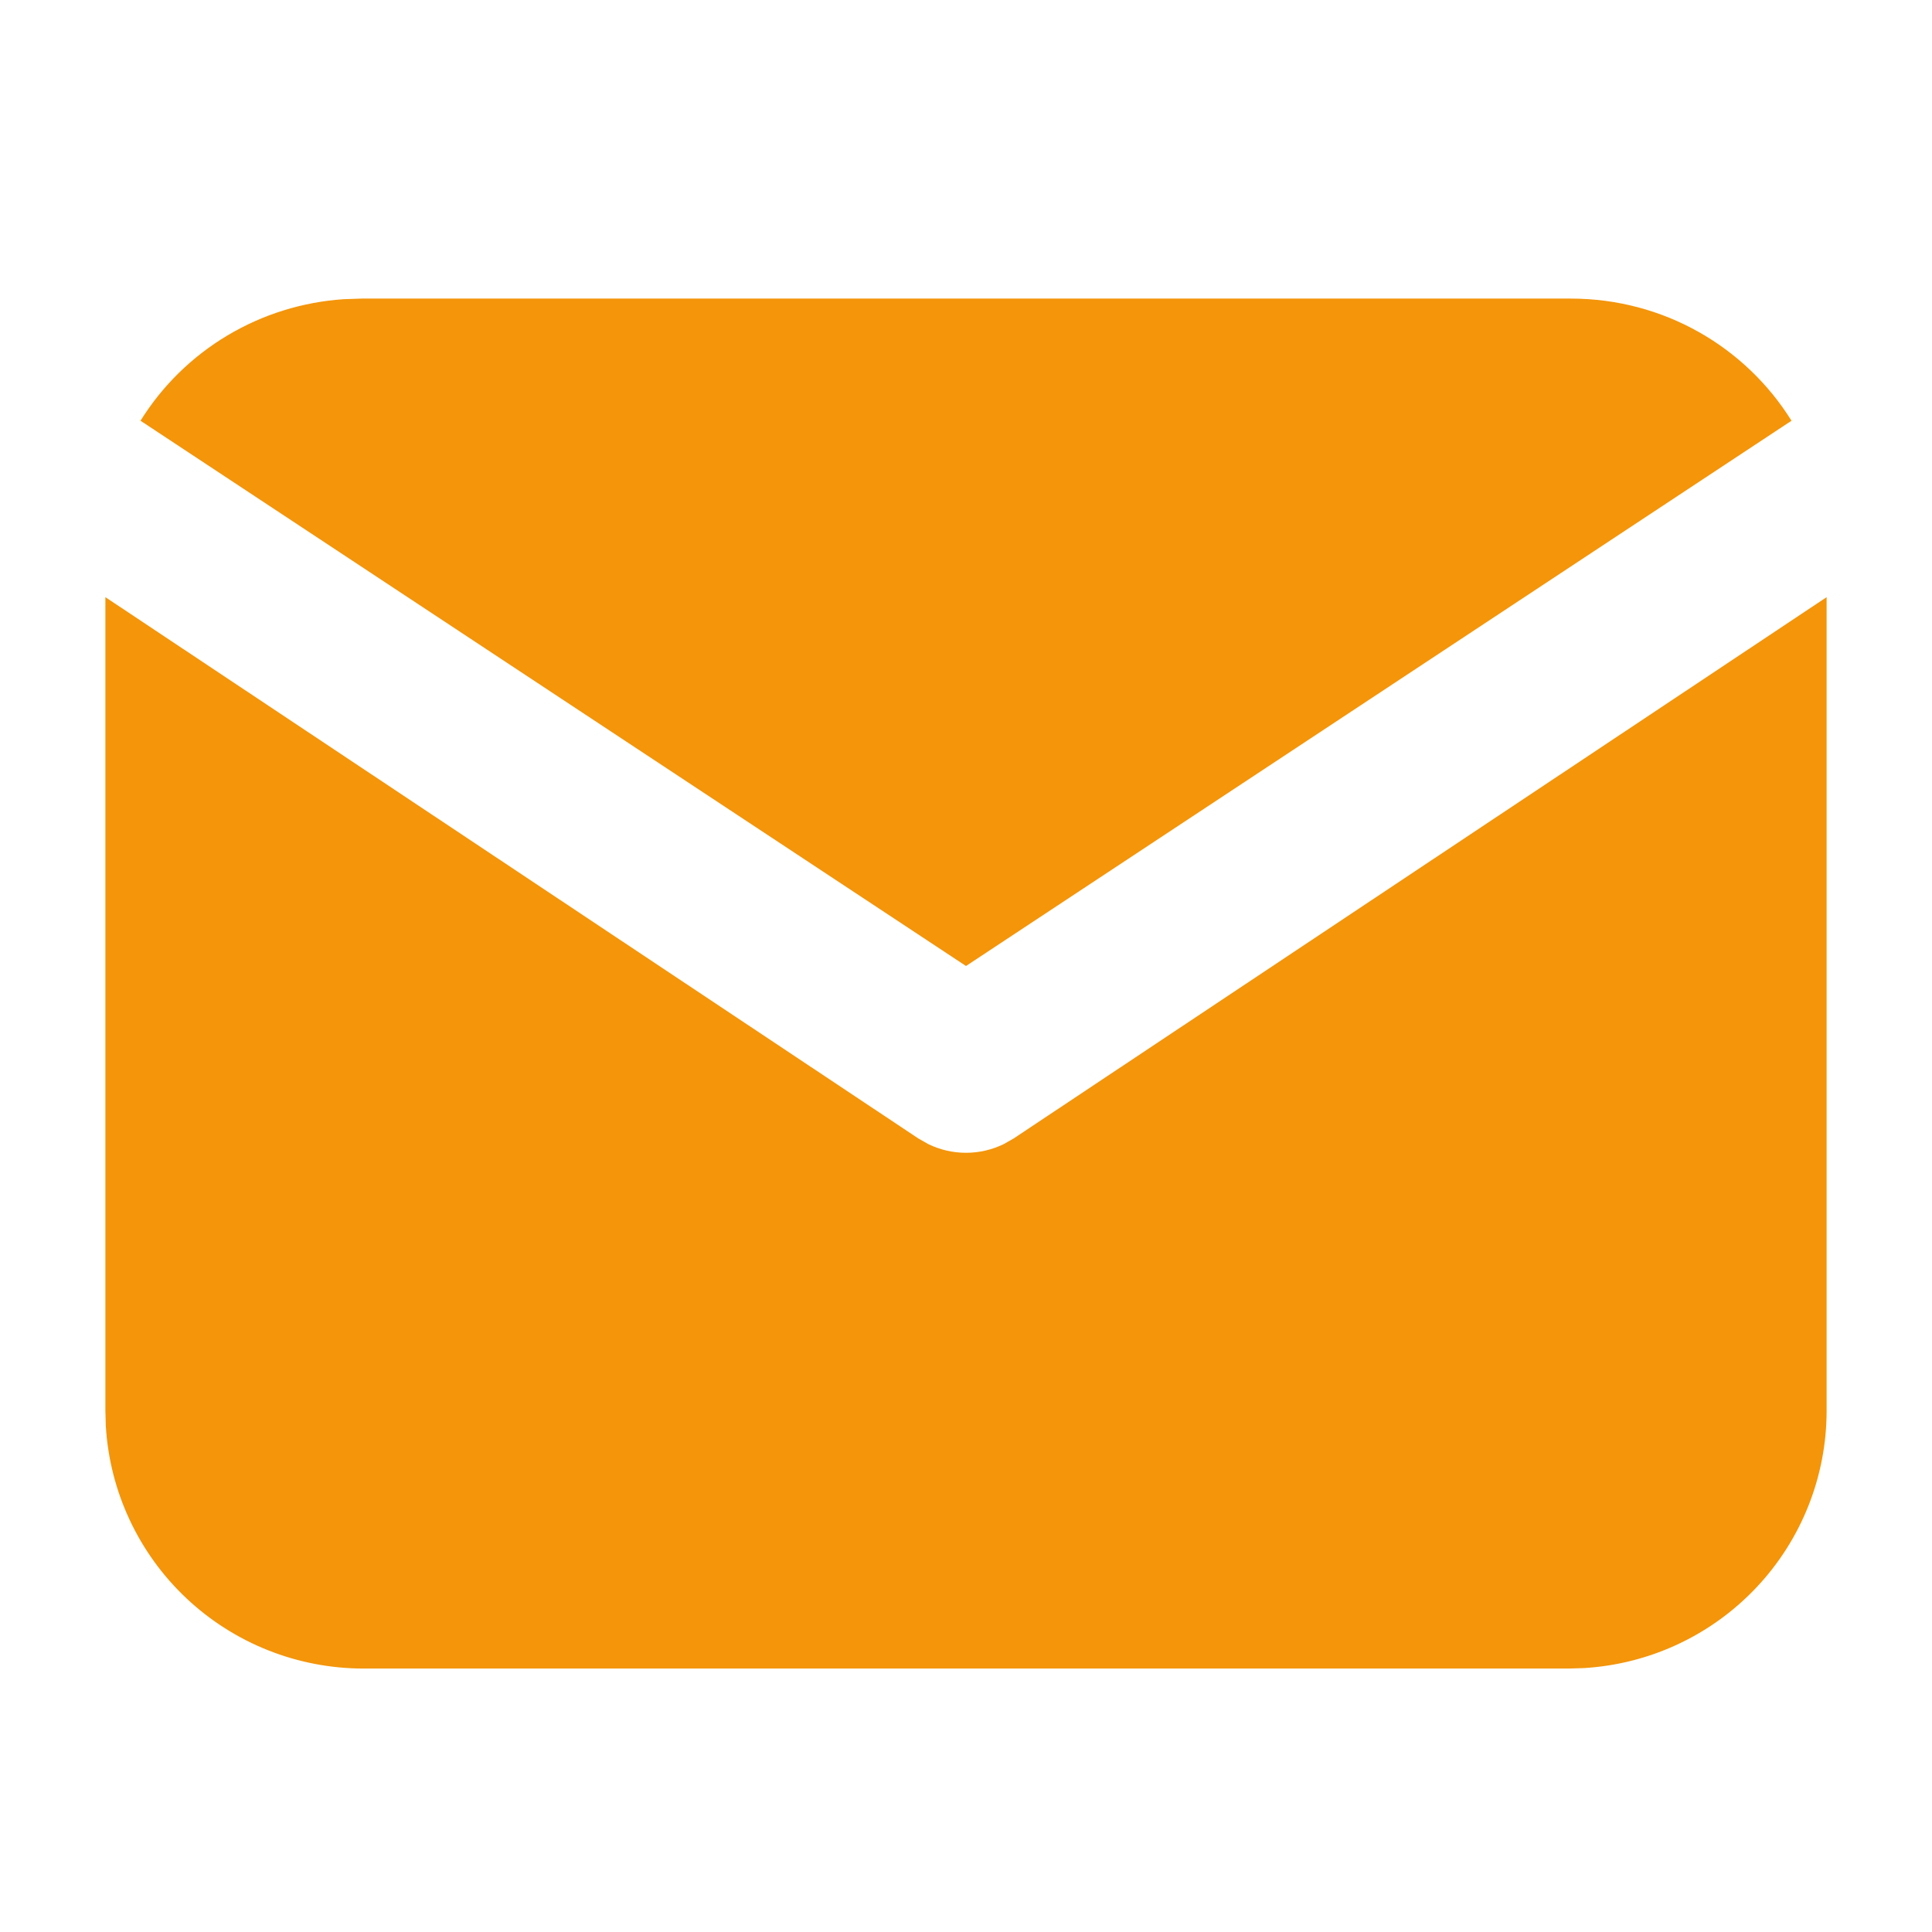
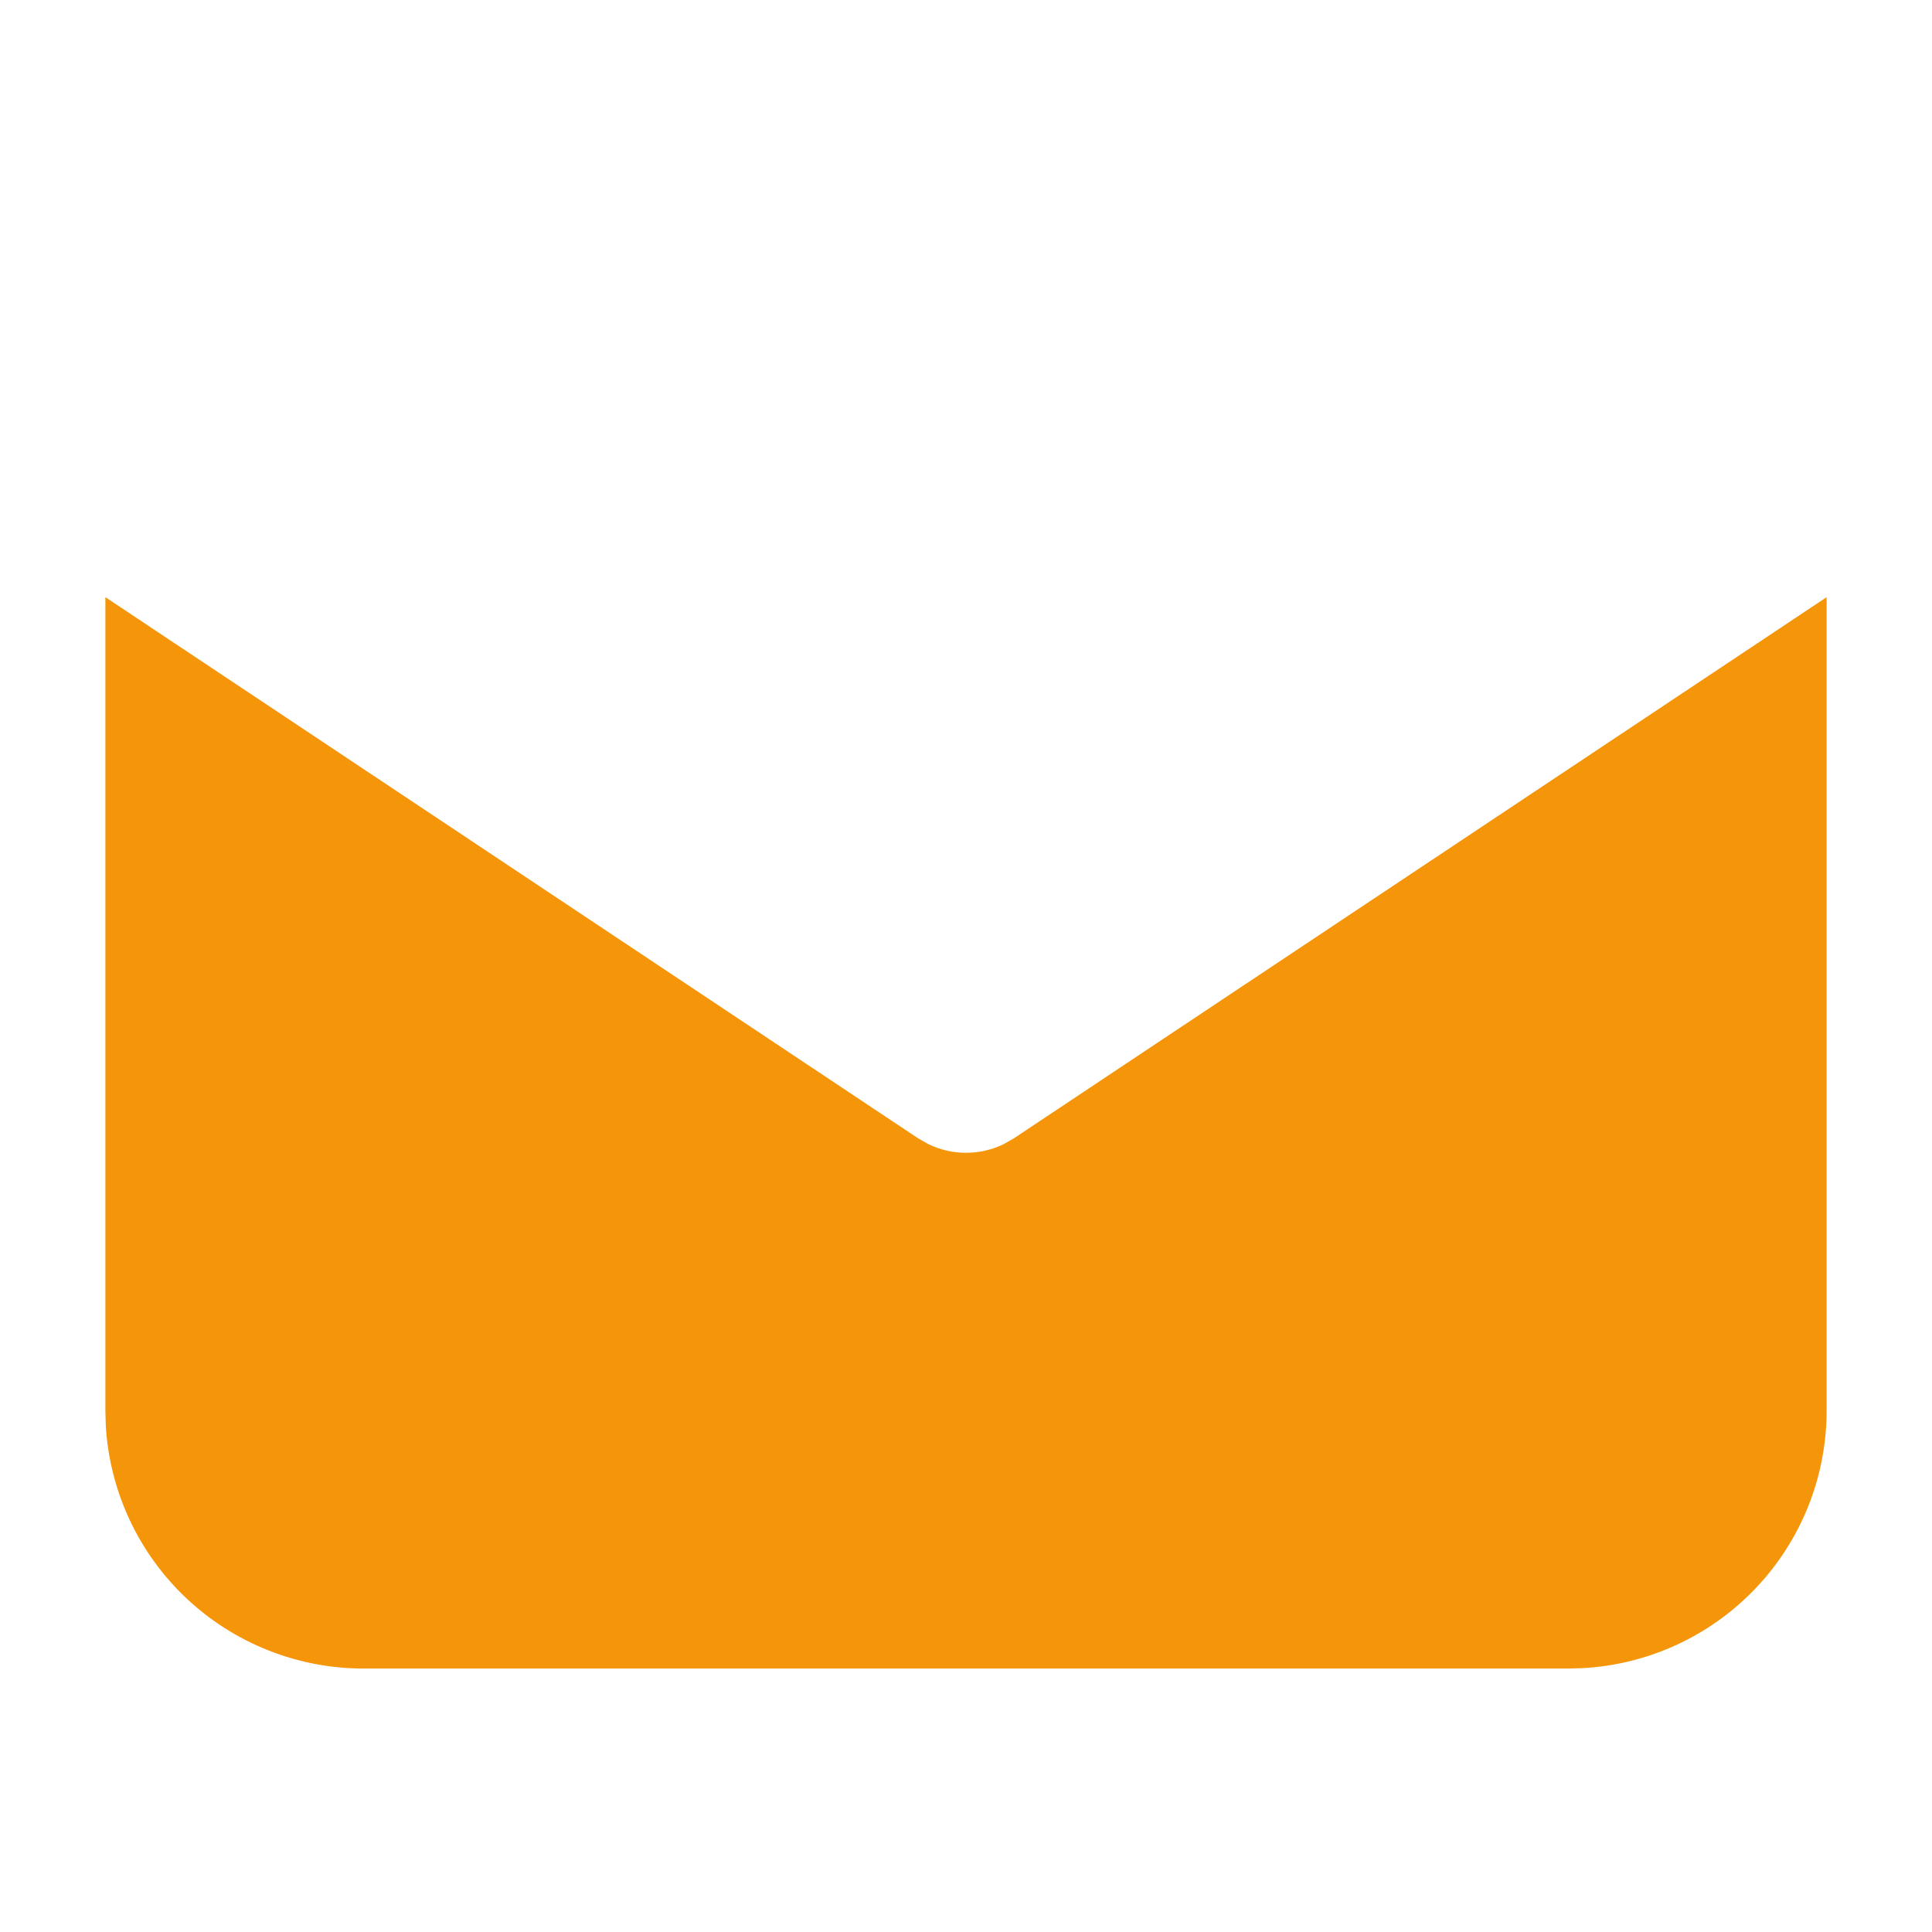
<svg xmlns="http://www.w3.org/2000/svg" width="110" height="110" viewBox="0 0 110 110" fill="none">
  <path d="M104 34V80.319C104 84.064 102.568 87.667 99.995 90.391C97.423 93.116 93.906 94.756 90.162 94.975L89.3 95H20.7C16.951 95 13.343 93.57 10.614 91.001C7.886 88.431 6.244 84.918 6.024 81.18L6 80.319V34L52.281 64.816L52.849 65.139C53.519 65.466 54.255 65.635 55 65.635C55.745 65.635 56.481 65.466 57.151 65.139L57.719 64.816L104 34Z" fill="#F4950A" />
-   <path d="M89.432 17C94.745 17 99.403 19.778 102 23.955L55 55L8 23.955C9.234 21.97 10.928 20.307 12.942 19.103C14.957 17.899 17.232 17.19 19.579 17.034L20.568 17H89.432Z" fill="#F4950A" />
</svg>